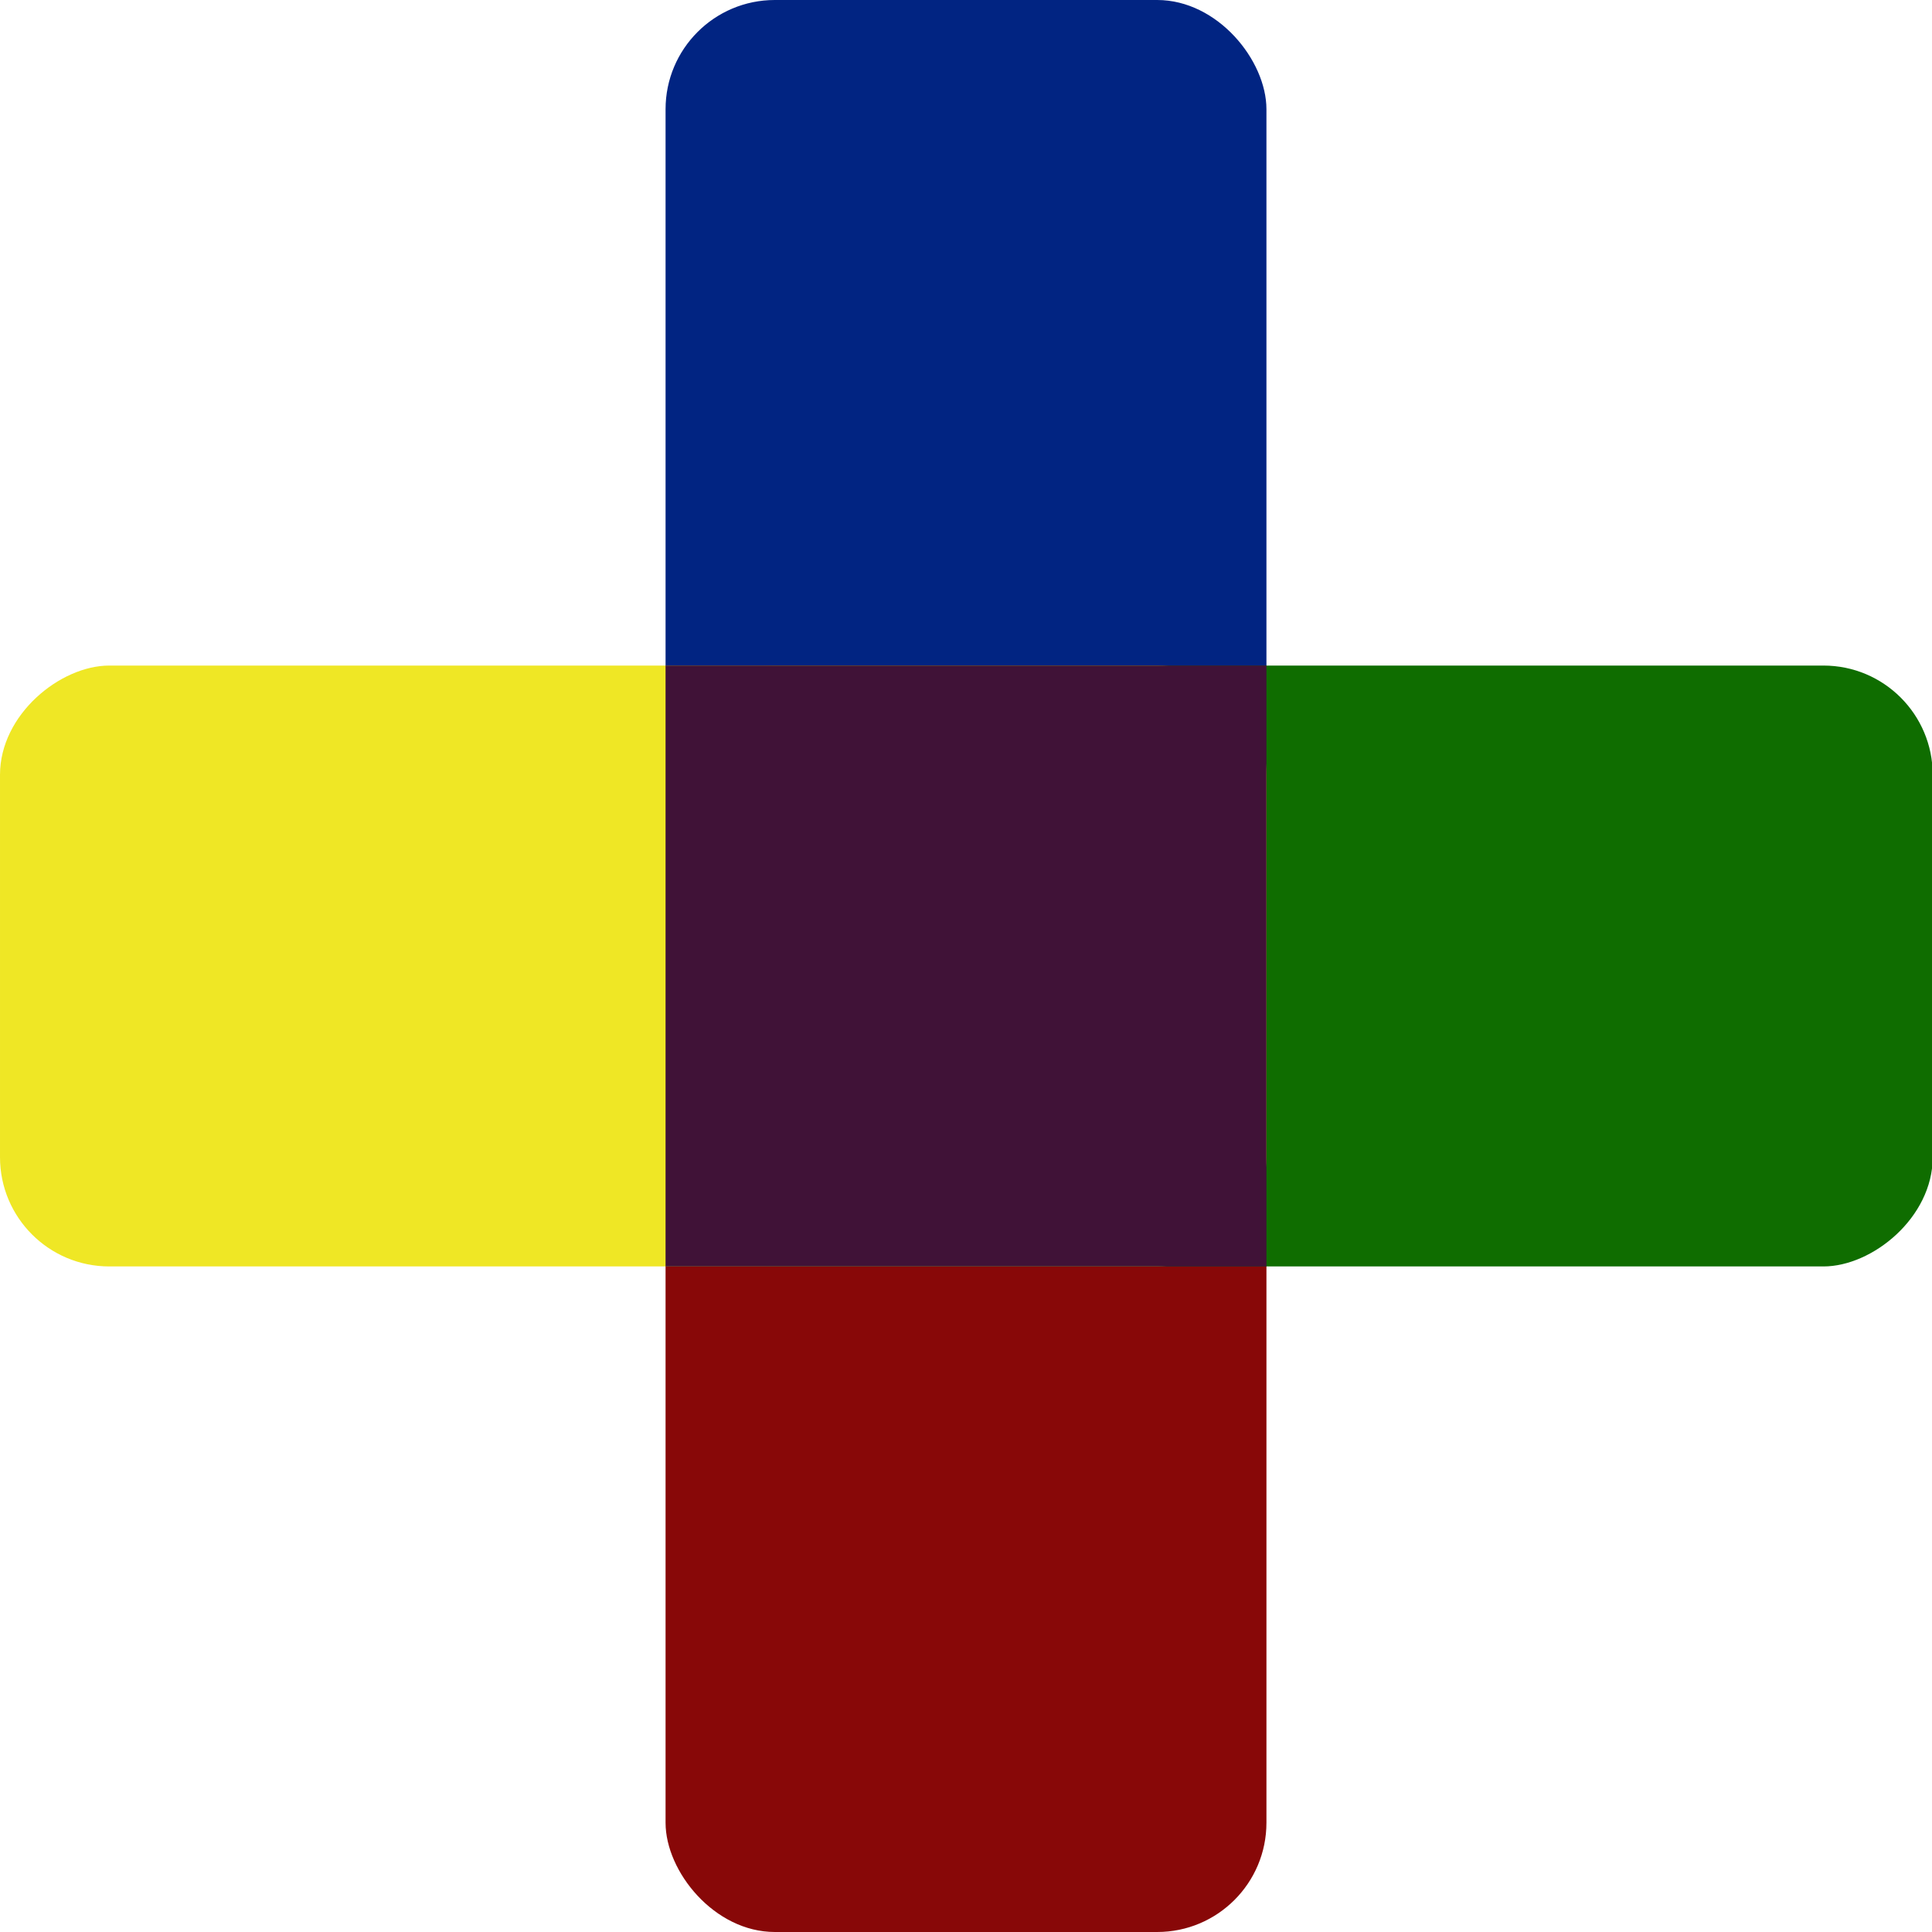
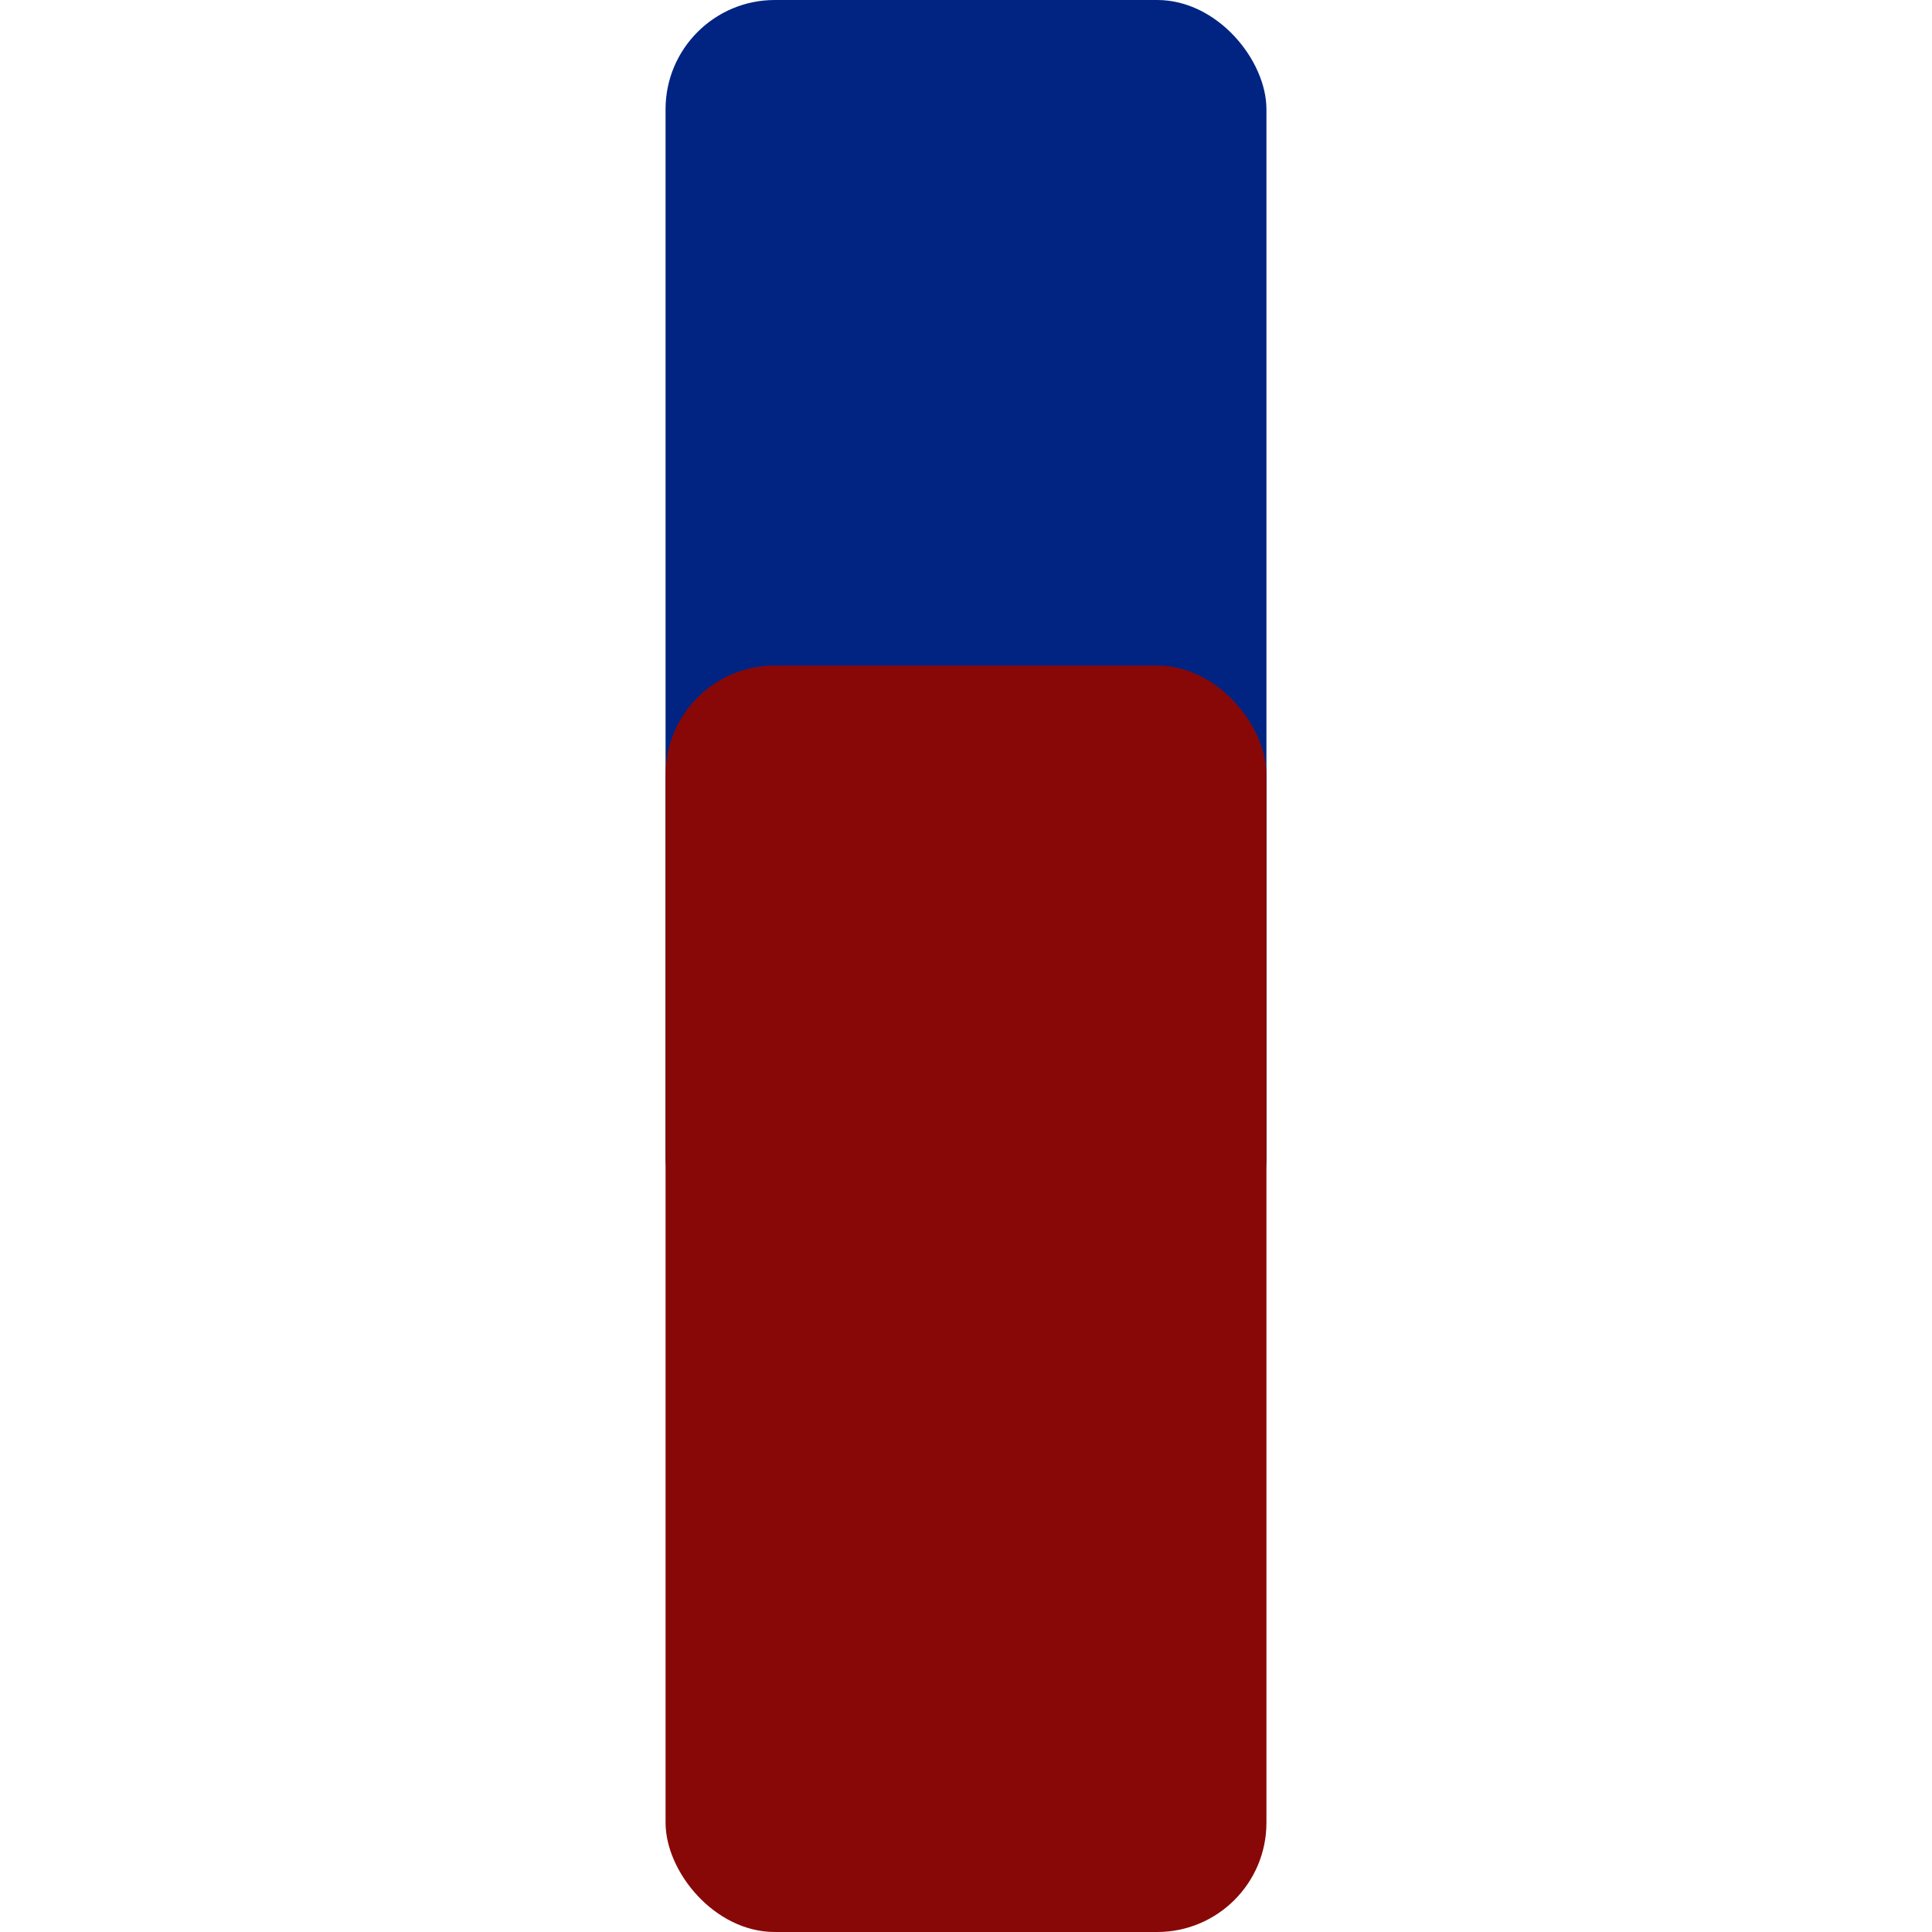
<svg xmlns="http://www.w3.org/2000/svg" viewBox="0 0 26.88 26.88">
  <defs>
    <style>.cls-1{fill:#012482;}.cls-2{fill:#880808;}.cls-3{fill:#0f6d00;}.cls-4{fill:#efe725;}.cls-5{fill:#401237;}</style>
  </defs>
  <title>Asset 23</title>
  <g id="Layer_2" data-name="Layer 2">
    <g id="Layer_1-2" data-name="Layer 1">
      <rect class="cls-1" x="9.26" width="8.36" height="17.62" rx="1.52" />
      <rect class="cls-2" x="9.26" y="9.26" width="8.36" height="17.62" rx="1.52" />
-       <rect class="cls-3" x="13.89" y="4.63" width="8.36" height="17.62" rx="1.52" transform="translate(31.52 -4.63) rotate(90)" />
-       <rect class="cls-4" x="4.63" y="4.63" width="8.36" height="17.62" rx="1.52" transform="translate(22.25 4.63) rotate(90)" />
-       <rect class="cls-5" x="9.26" y="9.26" width="8.36" height="8.36" transform="translate(26.88 0) rotate(90)" />
    </g>
  </g>
</svg>